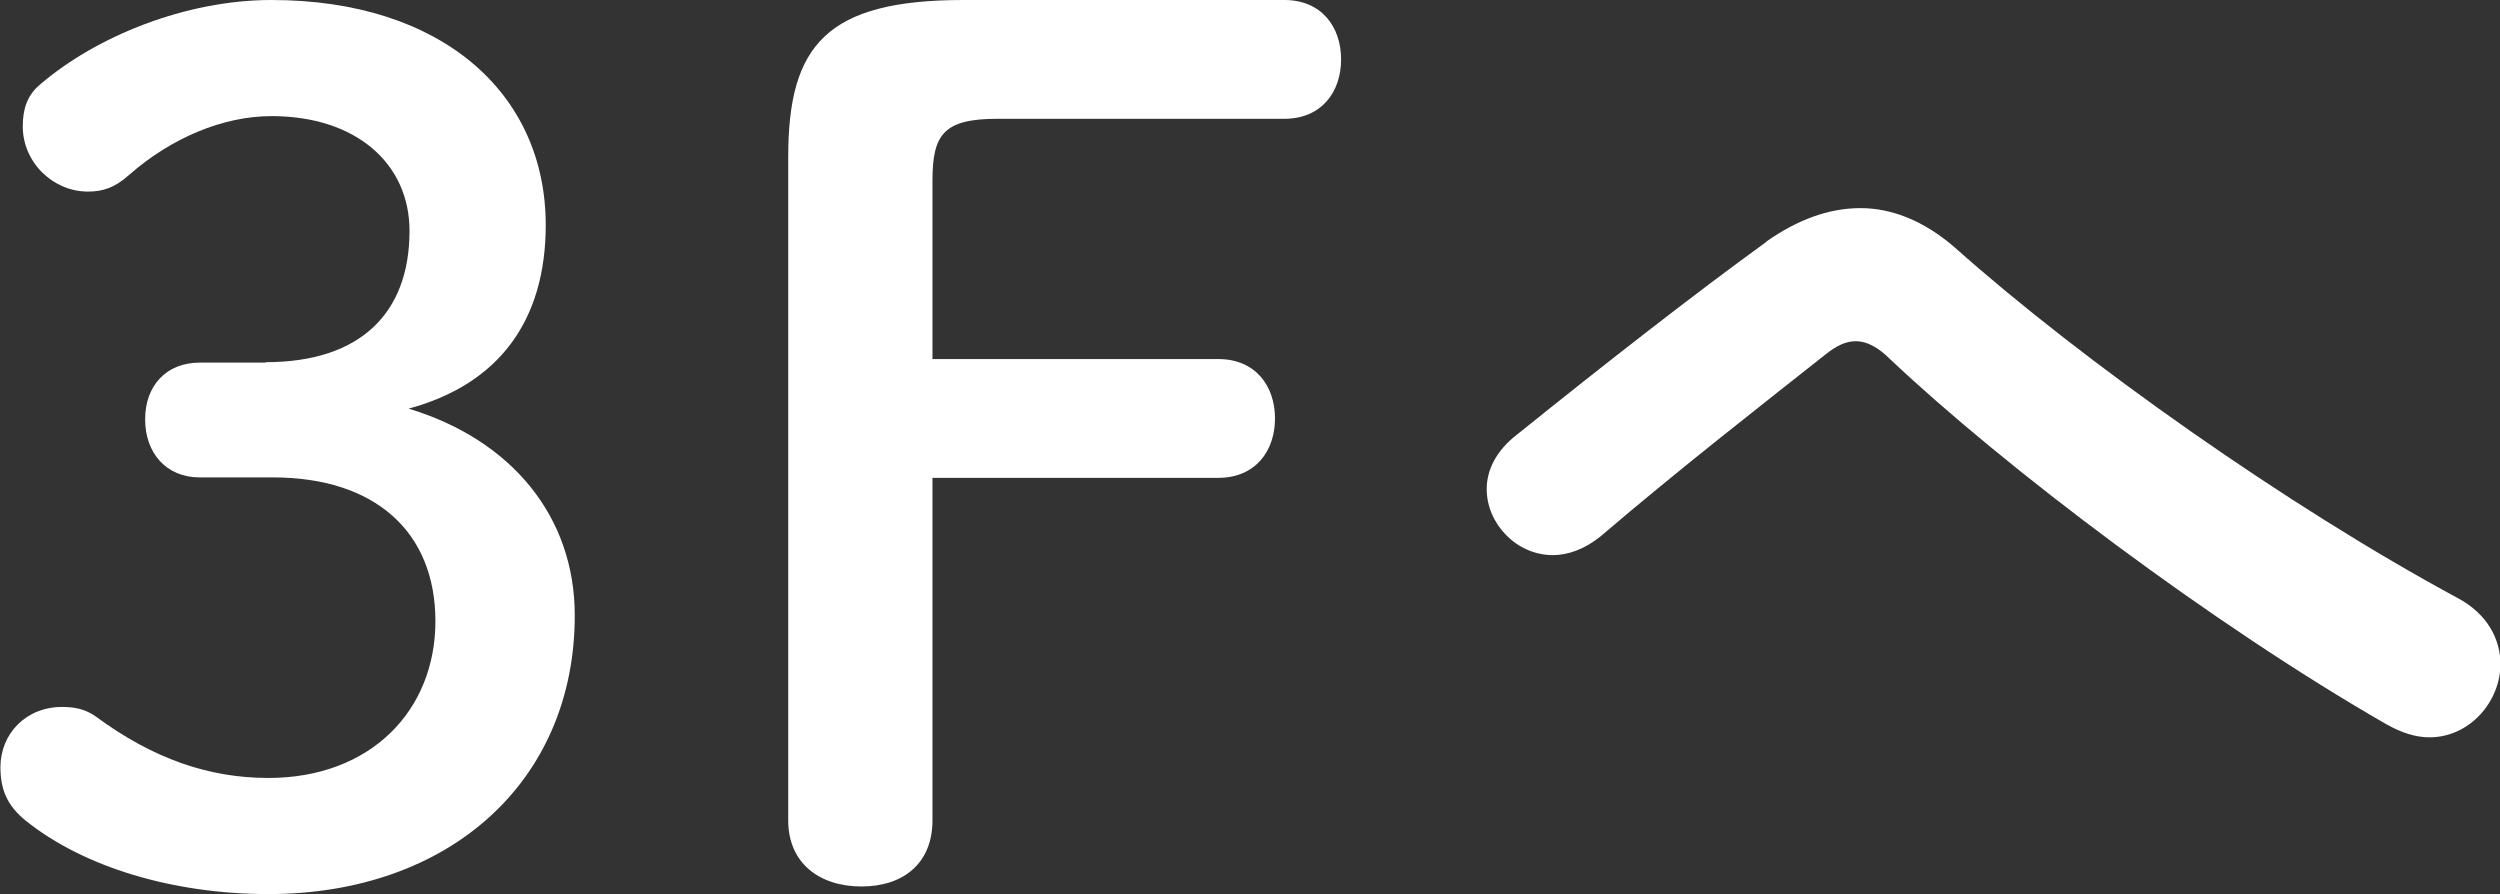
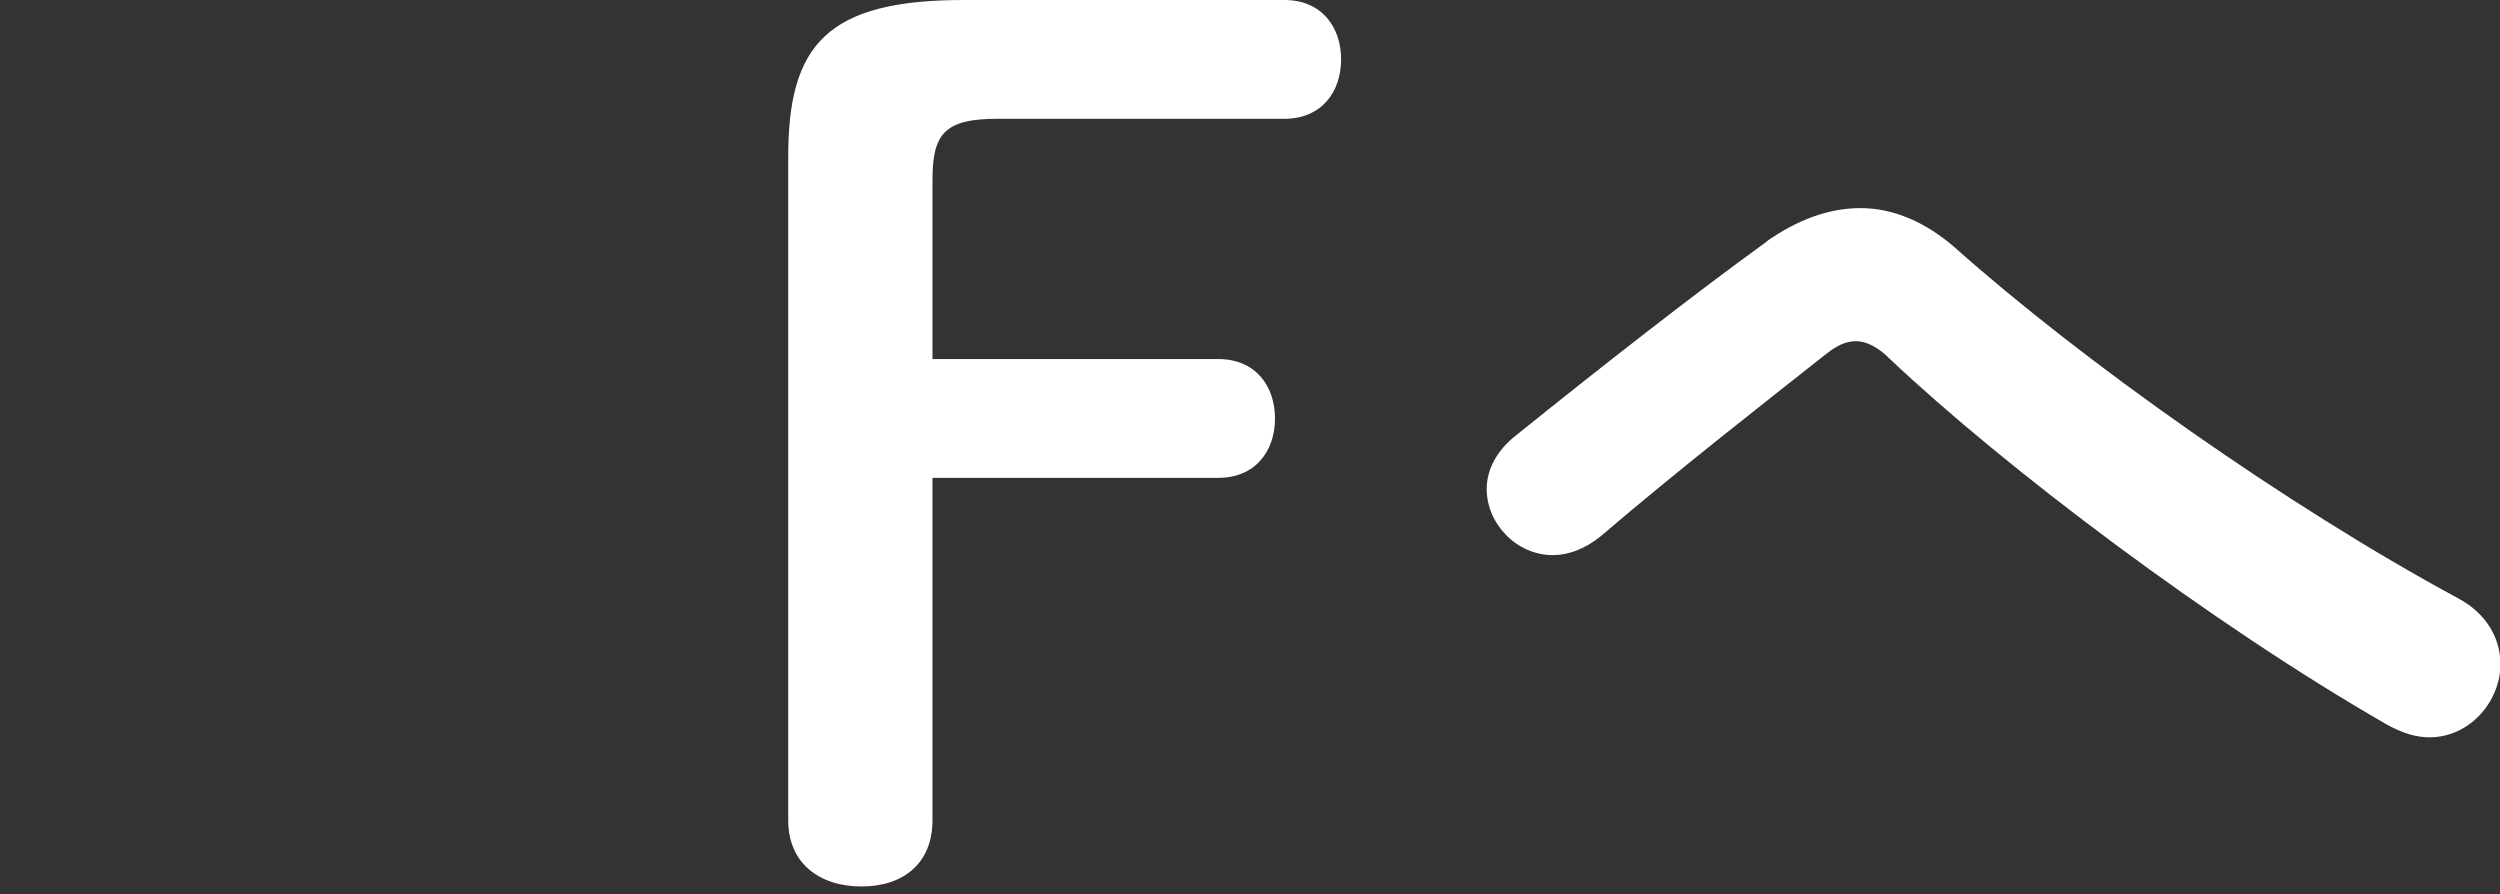
<svg xmlns="http://www.w3.org/2000/svg" viewBox="0 0 55.98 20.02" fill="#FFF">
  <rect x="0" y="0" width="55.98" height="20.02" fill="#333333" stroke="none" />
-   <path d="M5.95,8.11c2.11,0,3.22-1.09,3.22-2.94,0-1.51-1.2-2.57-3.09-2.57-1.09,0-2.24.49-3.17,1.3-.34.31-.62.39-.94.39-.78,0-1.46-.65-1.46-1.46,0-.39.1-.7.39-.94C2.16.81,4.16,0,6.08,0c3.8,0,6.14,2.08,6.14,5.04,0,2.13-1.04,3.56-3.07,4.11,2.31.7,3.72,2.42,3.72,4.63,0,3.72-2.81,6.24-6.86,6.24-2.13,0-4.13-.6-5.43-1.64-.42-.34-.57-.7-.57-1.2,0-.75.57-1.35,1.38-1.35.29,0,.52.05.75.21,1.3.96,2.55,1.38,3.87,1.38,2.29,0,3.74-1.51,3.74-3.51s-1.35-3.22-3.64-3.22h-1.64c-.75,0-1.22-.55-1.22-1.3s.47-1.27,1.22-1.27h1.48Z" />
  <path d="M17.65,3.51c0-2.5.86-3.51,3.93-3.51h7.18c.83,0,1.27.6,1.27,1.33s-.44,1.33-1.27,1.33h-6.42c-1.2,0-1.46.34-1.46,1.38v4h6.4c.83,0,1.27.6,1.27,1.33s-.44,1.33-1.27,1.33h-6.4v7.67c0,.96-.65,1.48-1.59,1.48s-1.64-.52-1.64-1.48V3.51Z" />
  <path d="M39.55,5.41c.7-.49,1.4-.75,2.11-.75s1.43.29,2.11.88c2.86,2.55,7.46,5.8,11.26,7.85.68.36.96.94.96,1.48,0,.83-.68,1.64-1.59,1.64-.31,0-.62-.1-.96-.29-3.9-2.24-8.55-5.75-11.13-8.19-.26-.26-.52-.39-.75-.39s-.44.1-.7.31c-1.25.99-3.28,2.57-5.02,4.06-.36.29-.73.42-1.07.42-.81,0-1.48-.7-1.48-1.48,0-.42.21-.86.68-1.22,2-1.61,4-3.17,5.59-4.32Z" />
</svg>